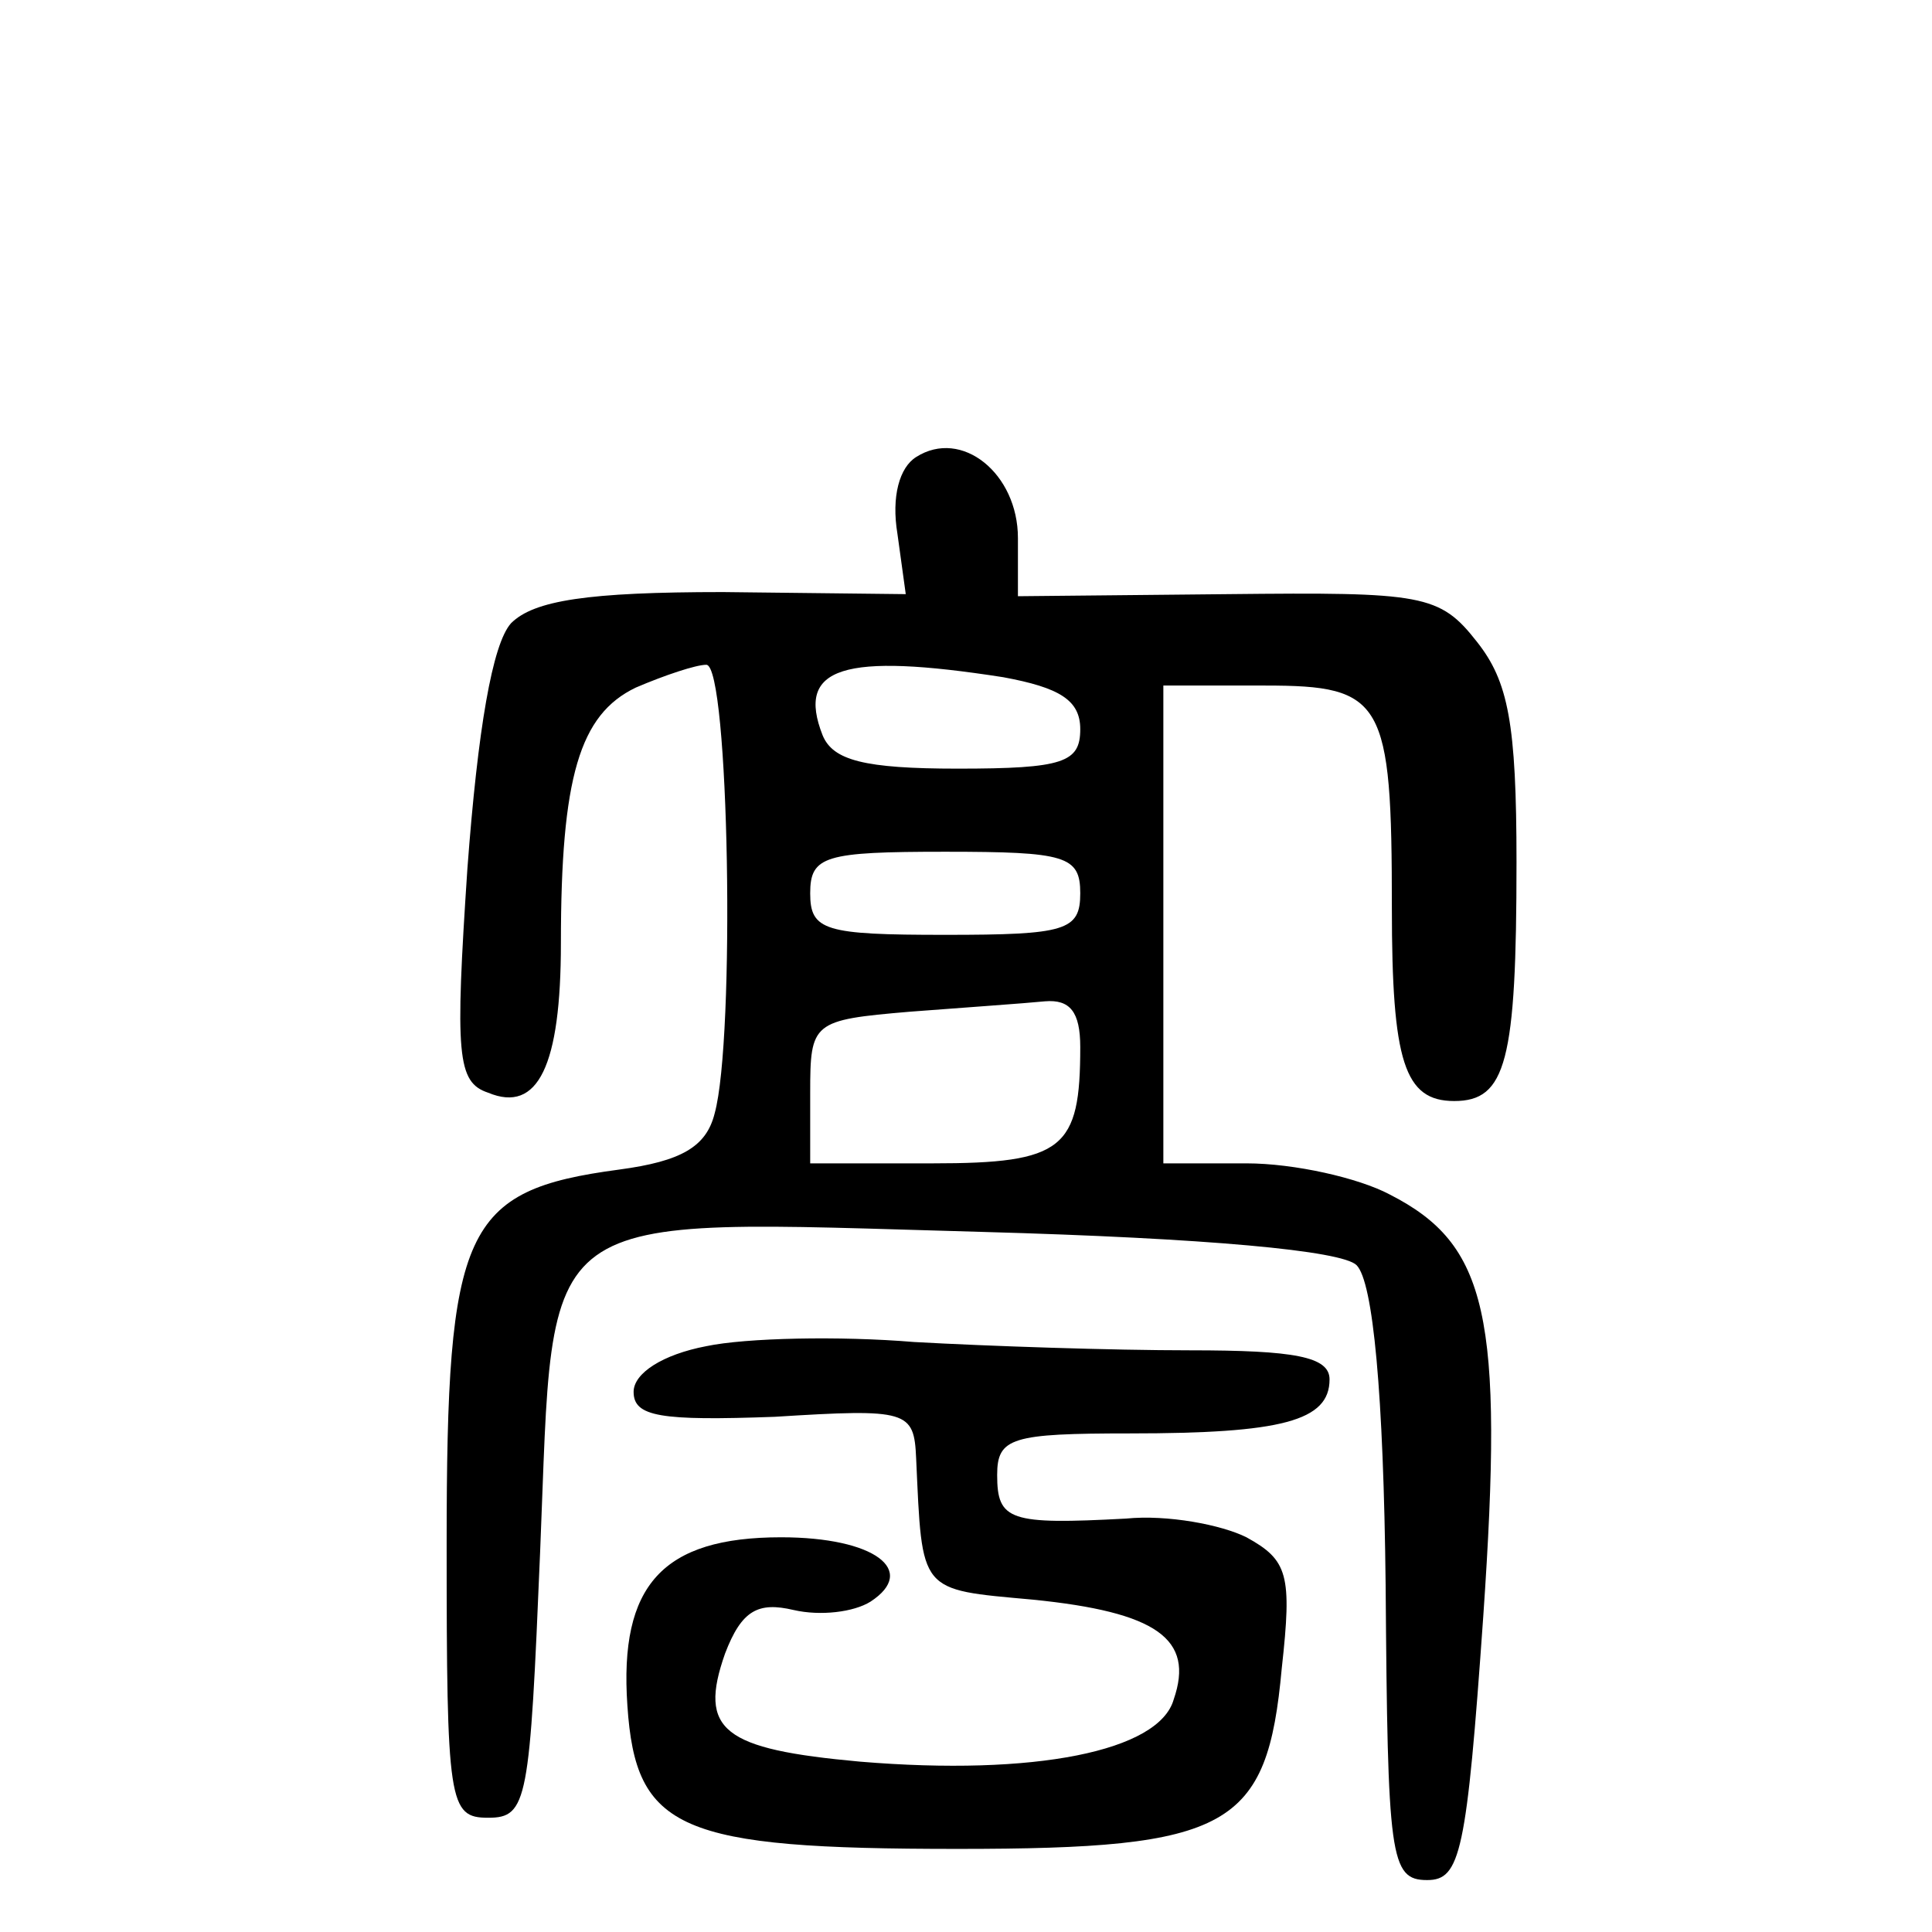
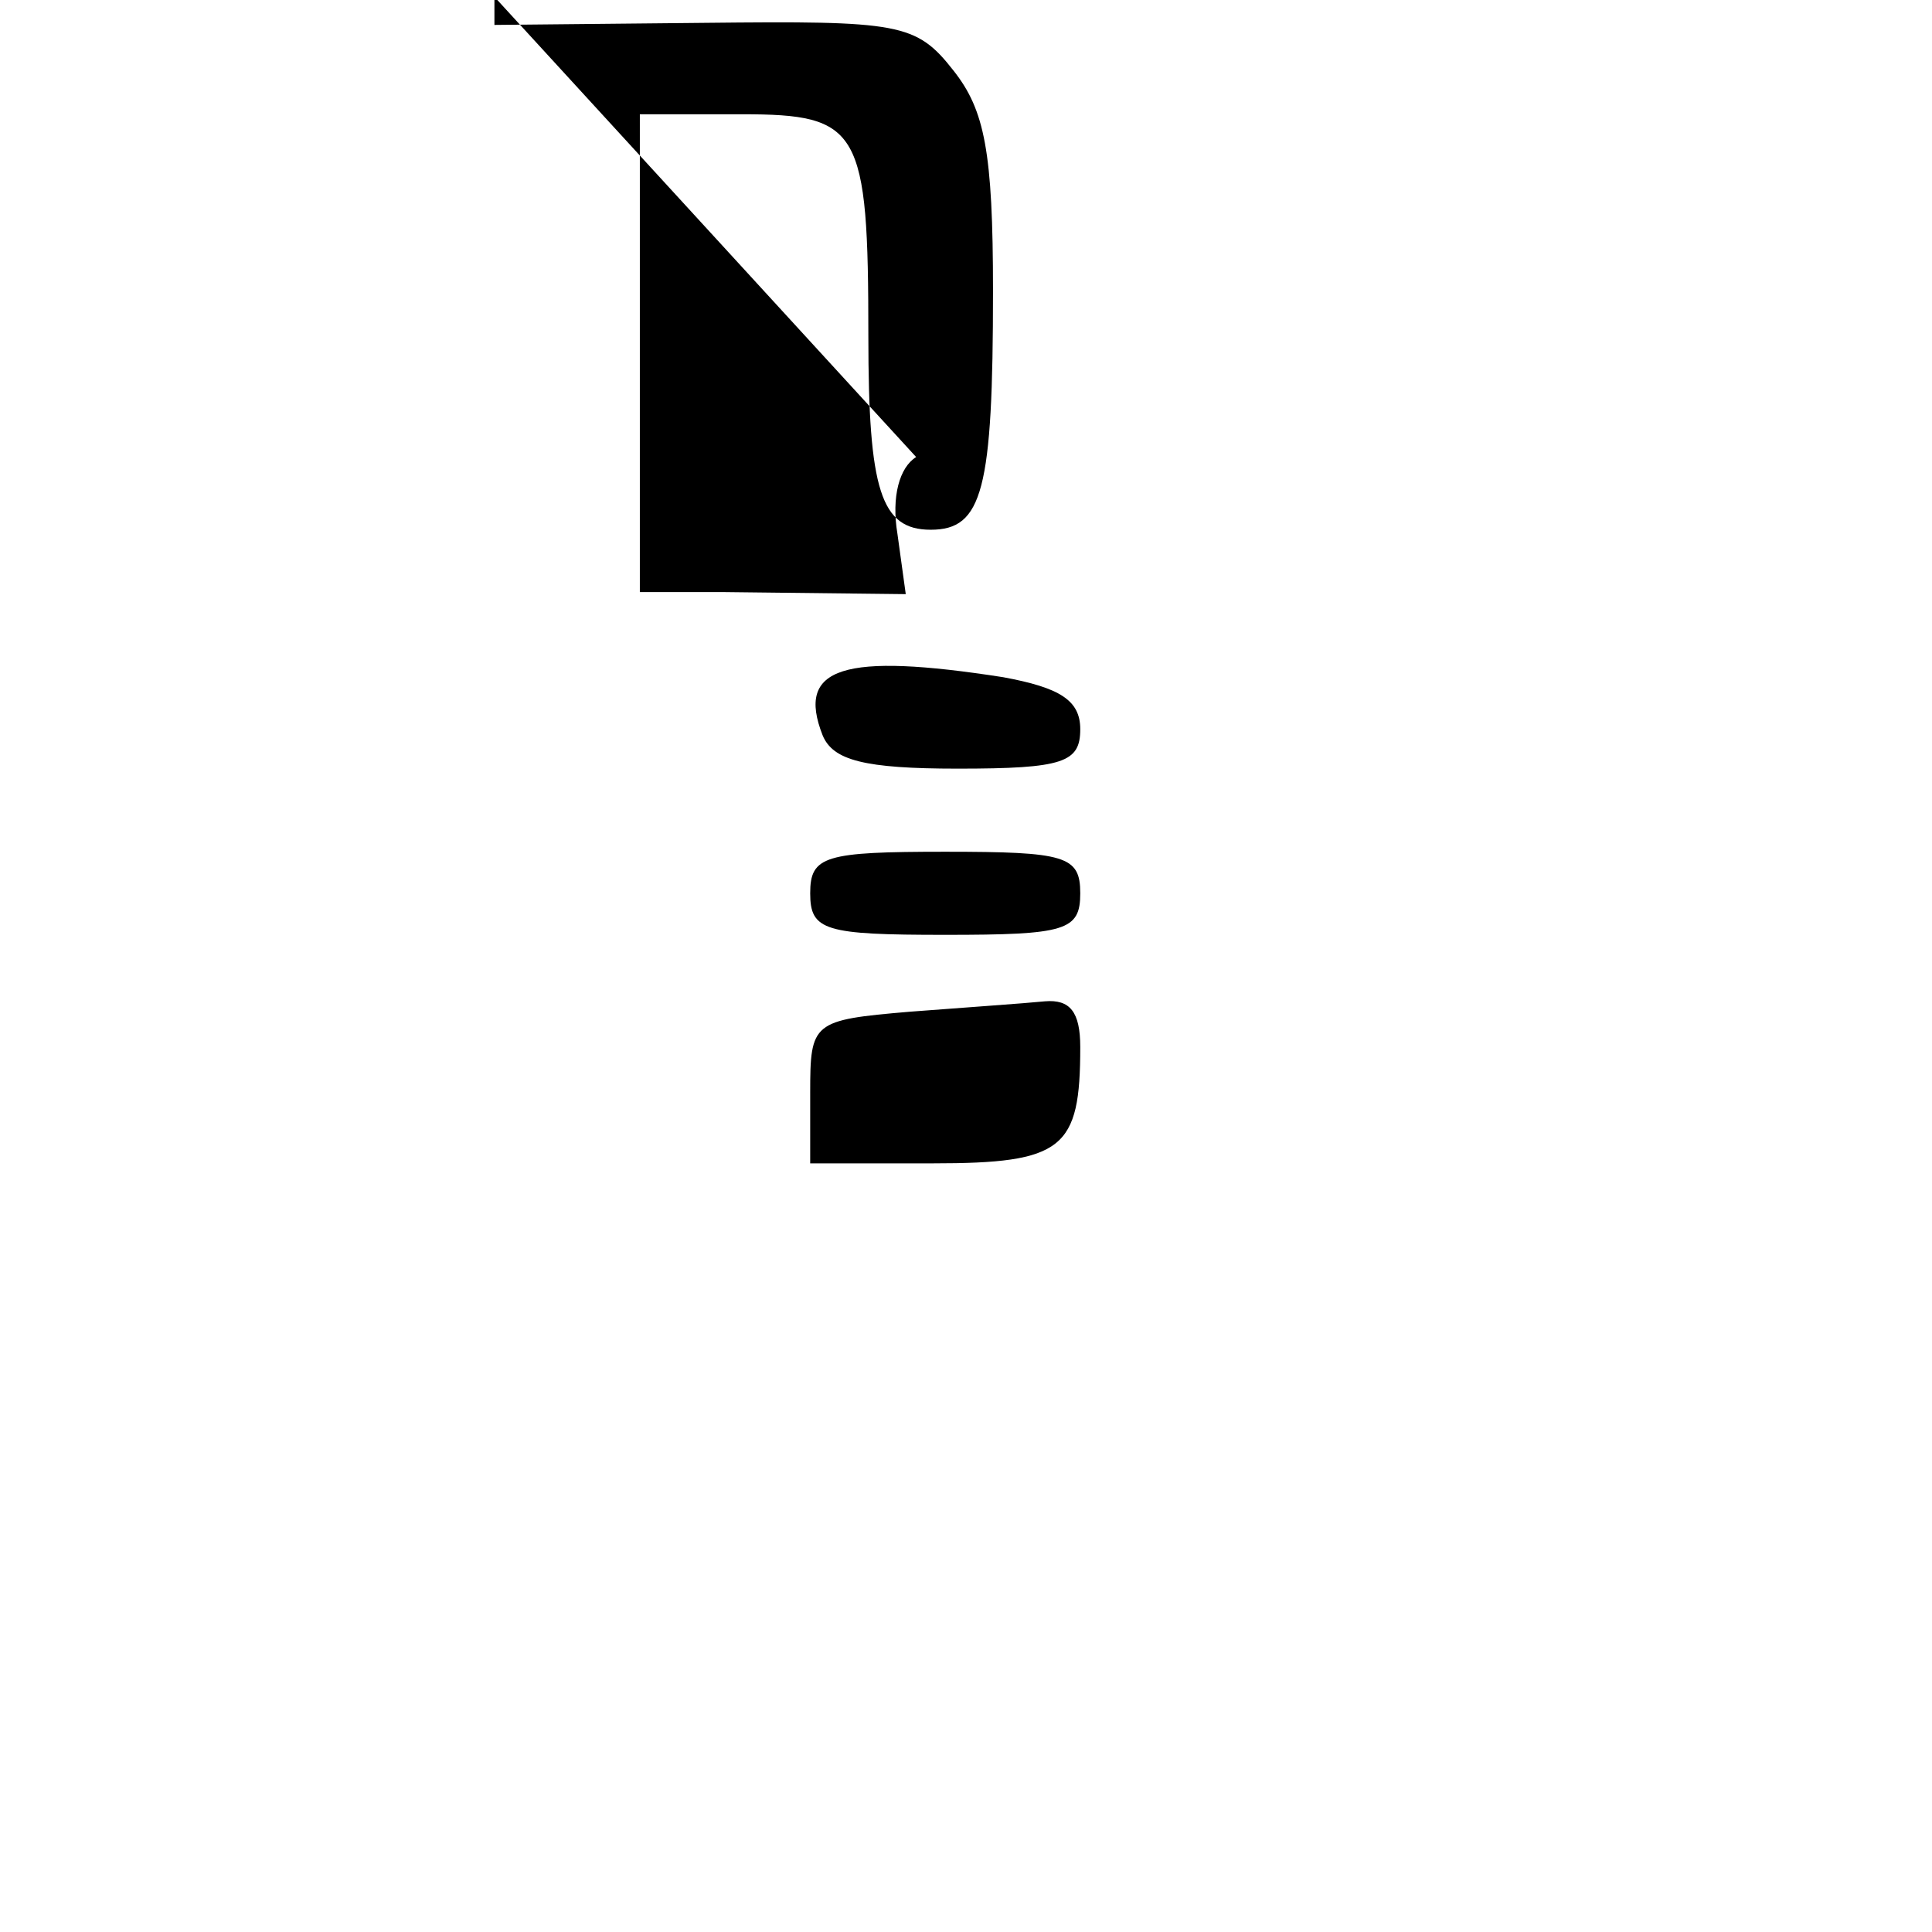
<svg xmlns="http://www.w3.org/2000/svg" version="1.0" width="93pt" height="93pt" viewBox="0 0 93 93" preserveAspectRatio="xMidYMid meet">
  <g transform="translate(0,93) scale(0.1,-0.1)" fill="#000000" stroke="none">
-     <path d="M441 710 c-8 -5 -12 -19 -9 -37 l4 -29 -88 1 c-65 0 -91 -4 -102 -15 -9 -10 -16 -51 -21 -118 -6 -90 -5 -103 10 -108 24 -10 35 13 35 72 0 80 9 110 36 123 14 6 29 11 34 11 11 0 14 -180 4 -216 -4 -16 -16 -23 -46 -27 -75 -10 -83 -28 -83 -180 0 -125 1 -132 20 -132 19 0 20 8 25 128 7 169 -6 160 213 154 108 -3 173 -9 180 -16 8 -8 13 -62 14 -154 1 -131 2 -142 20 -142 16 0 19 13 27 127 10 145 2 179 -45 203 -15 8 -46 15 -69 15 l-40 0 0 115 0 115 49 0 c57 0 61 -7 61 -107 0 -74 6 -93 30 -93 25 0 30 19 30 115 0 67 -4 87 -19 106 -18 23 -26 24 -120 23 l-101 -1 0 28 c0 31 -27 53 -49 39z m42 -106 c27 -5 37 -11 37 -25 0 -16 -8 -19 -59 -19 -45 0 -60 4 -65 16 -13 33 10 40 87 28z m37 -104 c0 -18 -7 -20 -65 -20 -58 0 -65 2 -65 20 0 18 7 20 65 20 58 0 65 -2 65 -20z m0 -74 c0 -49 -8 -56 -71 -56 l-59 0 0 34 c0 34 1 35 48 39 26 2 55 4 65 5 12 1 17 -5 17 -22z" />
-     <path d="M340 282 c-21 -4 -35 -13 -35 -22 0 -12 13 -14 68 -12 64 4 67 3 68 -20 3 -65 1 -63 56 -68 60 -6 78 -19 68 -48 -7 -25 -67 -37 -151 -30 -66 6 -78 15 -65 52 8 21 16 25 33 21 13 -3 29 -1 37 4 23 15 2 31 -43 31 -57 0 -78 -23 -74 -81 4 -60 25 -69 159 -69 131 0 149 10 156 87 5 45 3 52 -17 63 -12 6 -38 11 -58 9 -56 -3 -62 -1 -62 21 0 18 7 20 64 20 73 0 96 6 96 26 0 11 -17 14 -67 14 -38 0 -97 2 -133 4 -36 3 -81 2 -100 -2z" />
+     <path d="M441 710 c-8 -5 -12 -19 -9 -37 l4 -29 -88 1 l-40 0 0 115 0 115 49 0 c57 0 61 -7 61 -107 0 -74 6 -93 30 -93 25 0 30 19 30 115 0 67 -4 87 -19 106 -18 23 -26 24 -120 23 l-101 -1 0 28 c0 31 -27 53 -49 39z m42 -106 c27 -5 37 -11 37 -25 0 -16 -8 -19 -59 -19 -45 0 -60 4 -65 16 -13 33 10 40 87 28z m37 -104 c0 -18 -7 -20 -65 -20 -58 0 -65 2 -65 20 0 18 7 20 65 20 58 0 65 -2 65 -20z m0 -74 c0 -49 -8 -56 -71 -56 l-59 0 0 34 c0 34 1 35 48 39 26 2 55 4 65 5 12 1 17 -5 17 -22z" />
  </g>
</svg>